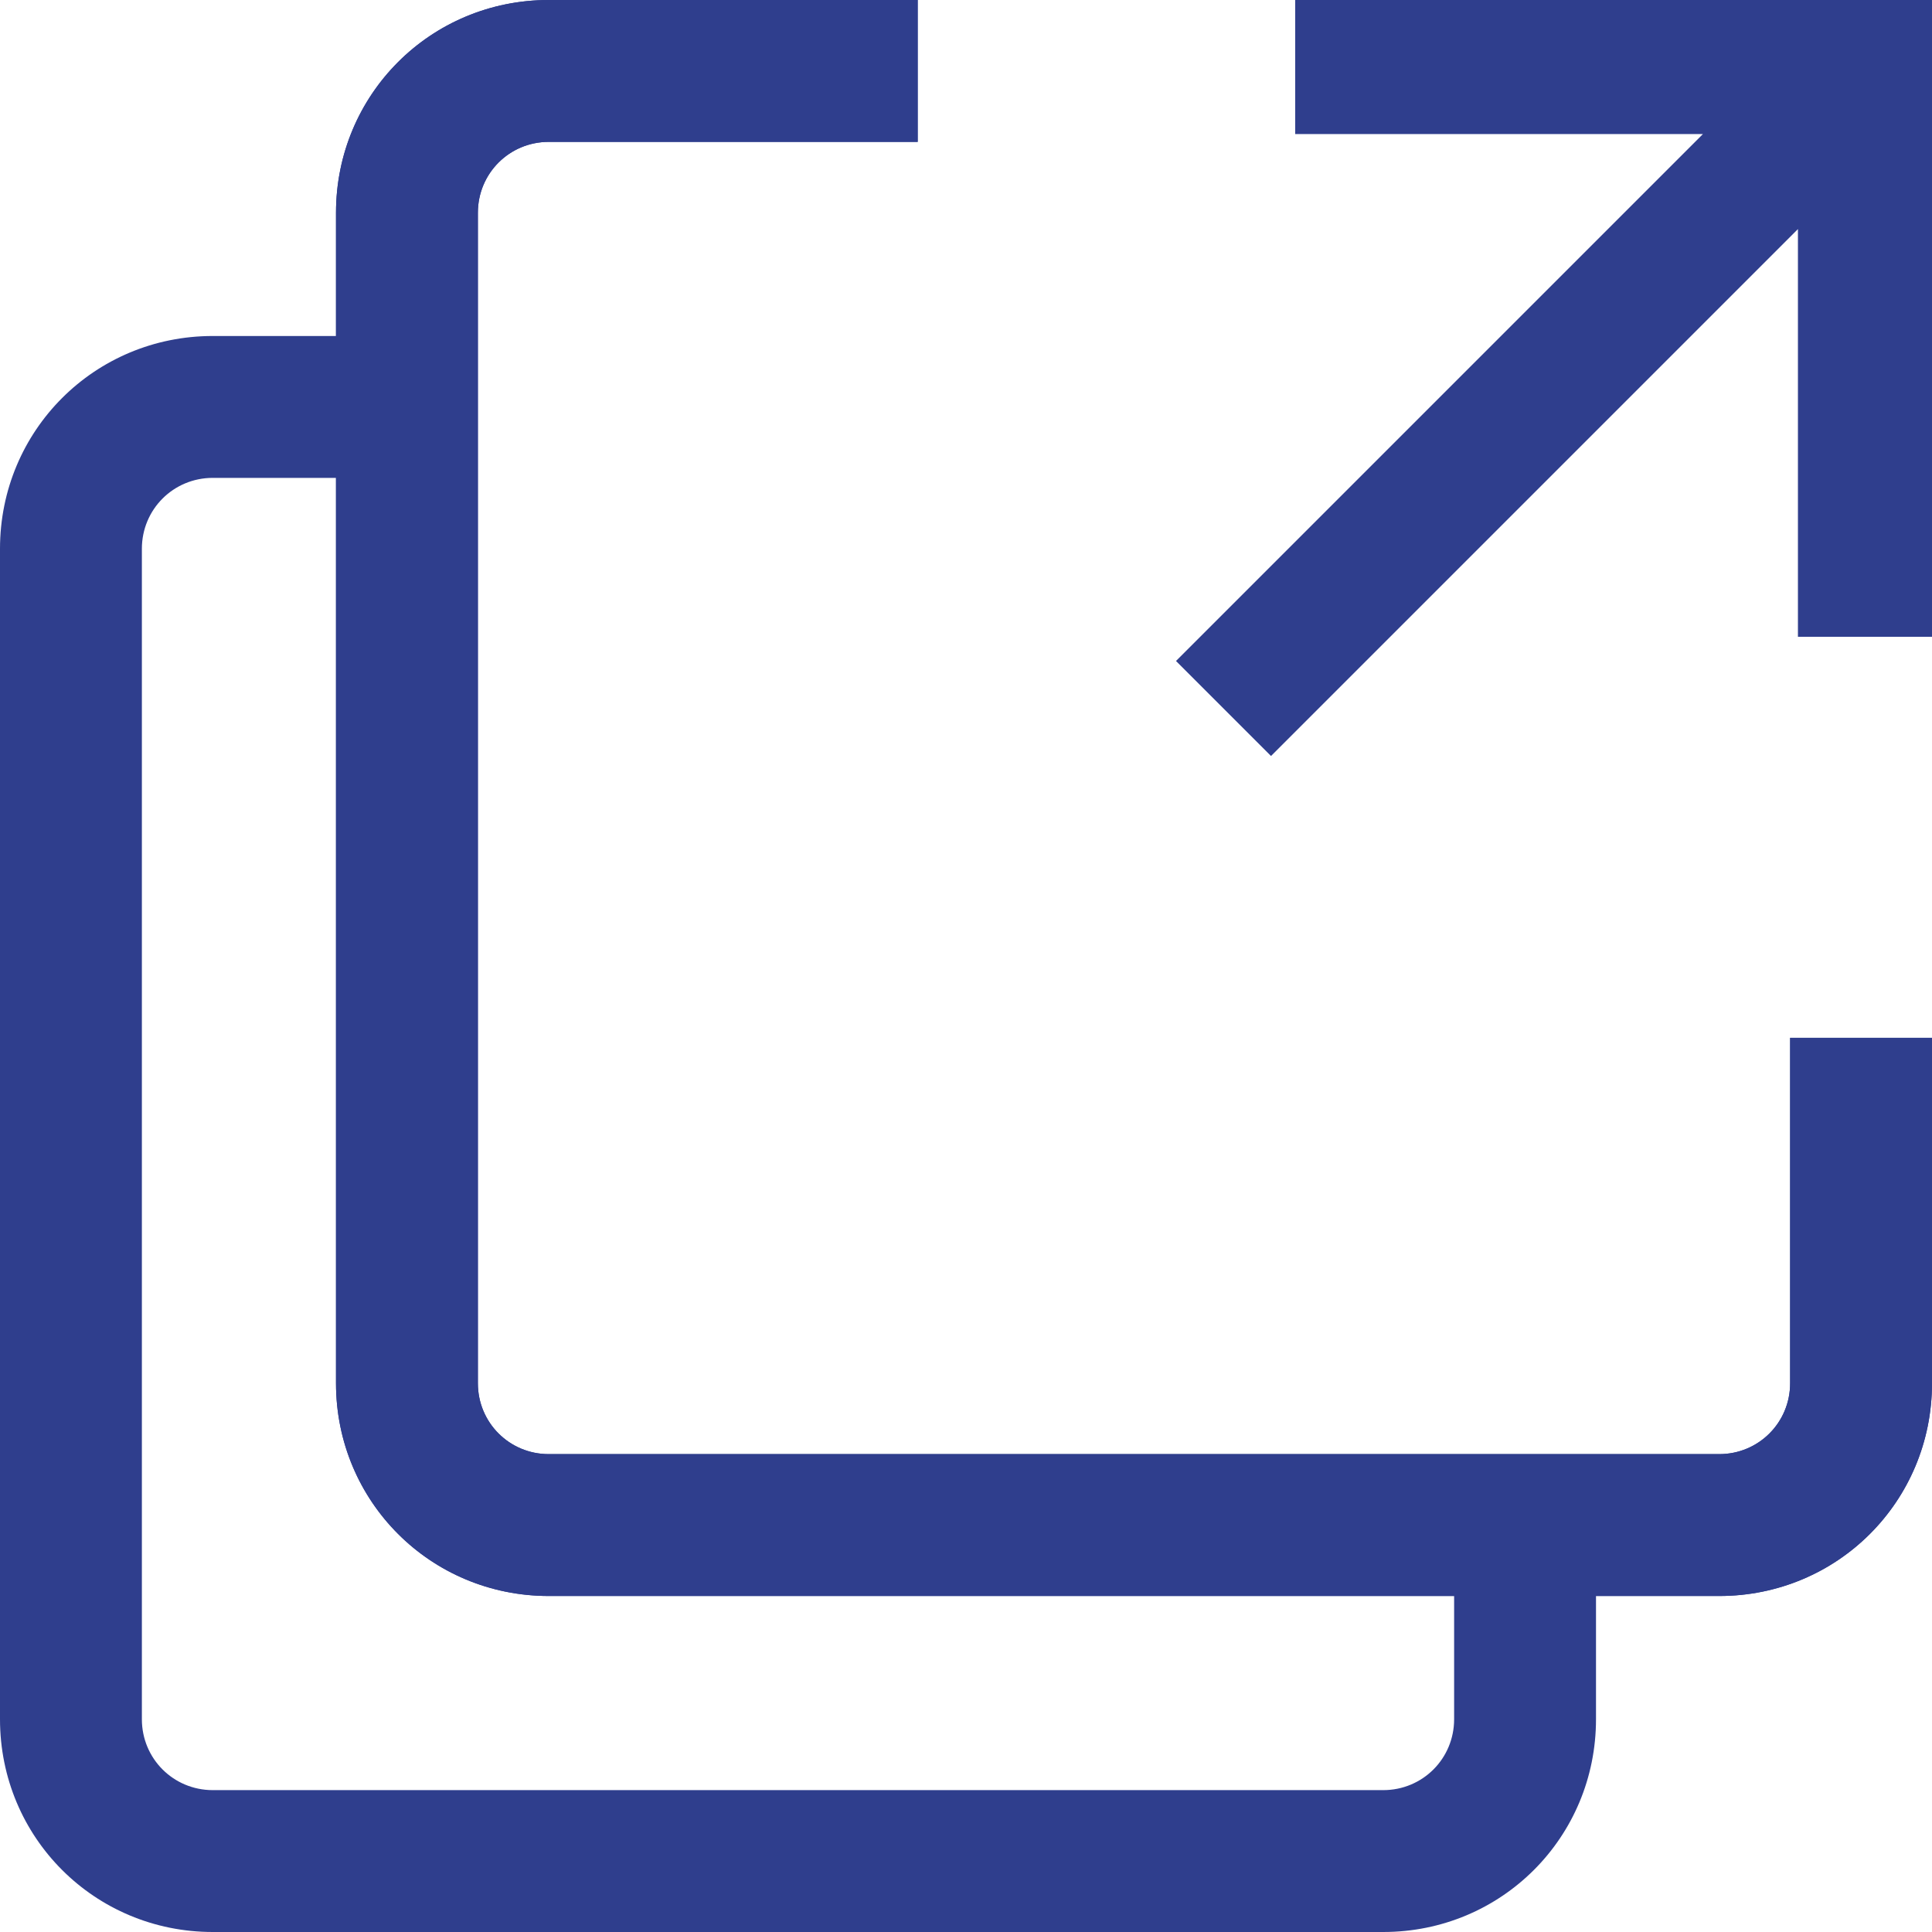
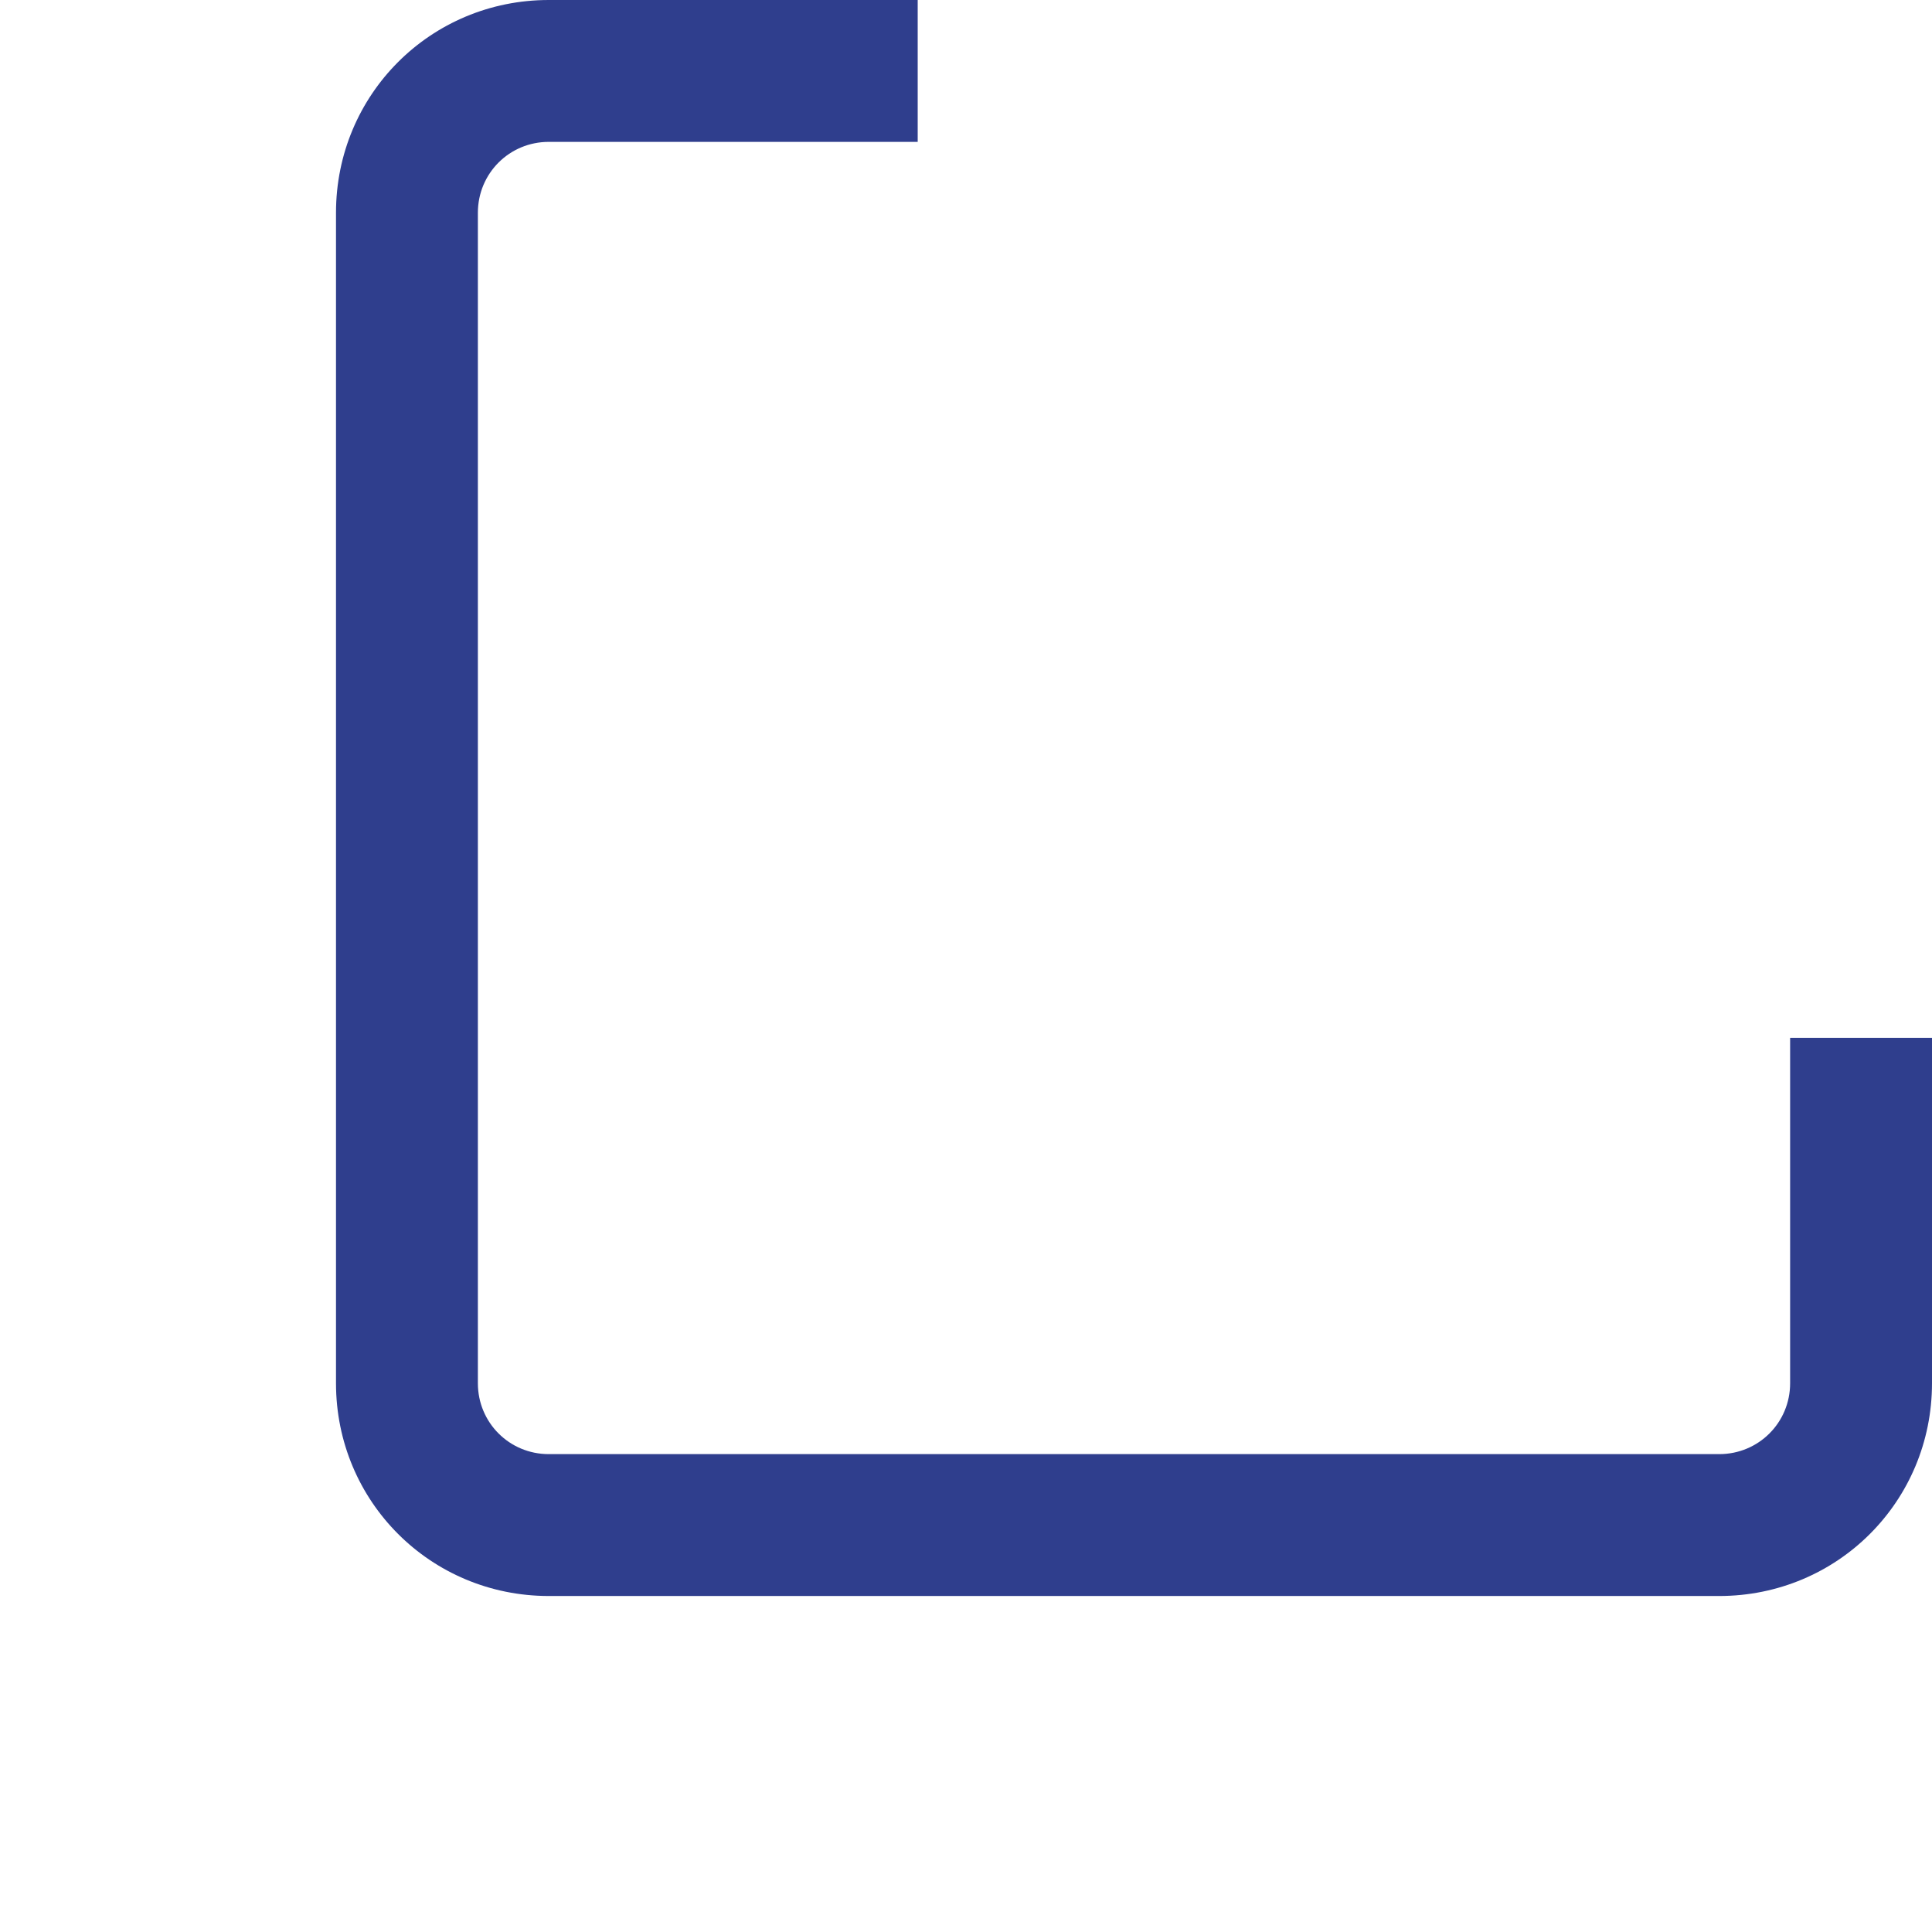
<svg xmlns="http://www.w3.org/2000/svg" width="23px" height="23px" viewBox="0 0 23 23" version="1.1">
  <title>9C51992E-FD1D-4E0C-8317-CA81B26A8247</title>
  <g id="Switch-Proposal" stroke="none" stroke-width="1" fill="none" fill-rule="evenodd">
    <g id="FullHD-Copy-16" transform="translate(-954, -2456)" fill="#2f3e8d" fill-rule="nonzero">
      <g id="Group-2-Copy" transform="translate(490, 2288)">
        <g id="Group-4" transform="translate(0, 157)">
          <g id="Link_icon" transform="translate(464, 11)">
            <path d="M21.311,16.467 C21.311,16.936 20.936,17.311 20.467,17.311 L6.533,17.311 C6.064,17.311 5.689,16.936 5.689,16.467 L5.689,2.533 C5.689,2.064 6.064,1.689 6.533,1.689 L10.925,1.689 L10.925,-3.90798505e-14 L6.533,-3.90798505e-14 C5.126,-3.90798505e-14 4,1.126 4,2.533 L4,16.467 C4,17.874 5.126,19 6.533,19 L20.467,19 C21.874,19 23,17.874 23,16.467 L23,12.355 L21.311,12.355 L21.311,16.467 Z" id="Path" />
-             <path d="M21.311,16.467 C21.311,16.936 20.936,17.311 20.467,17.311 L6.533,17.311 C6.064,17.311 5.689,16.936 5.689,16.467 L5.689,2.533 C5.689,2.064 6.064,1.689 6.533,1.689 L10.925,1.689 L10.925,-3.90798505e-14 L6.533,-3.90798505e-14 C5.126,-3.90798505e-14 4,1.126 4,2.533 L4,16.467 C4,17.874 5.126,19 6.533,19 L20.467,19 C21.874,19 23,17.874 23,16.467 L23,12.355 L21.311,12.355 L21.311,16.467 Z" id="Path-Copy" />
-             <path d="M17.311,20.467 C17.311,20.936 16.936,21.311 16.467,21.311 L2.533,21.311 C2.064,21.311 1.689,20.936 1.689,20.467 L1.689,6.533 C1.689,6.064 2.064,5.689 2.533,5.689 L5.311,5.689 L5.311,4 L2.533,4 C1.126,4 1.27897692e-13,5.126 1.27897692e-13,6.533 L1.27897692e-13,20.467 C1.27897692e-13,21.874 1.126,23 2.533,23 L16.467,23 C17.874,23 19,21.874 19,20.467 L19,17.771 L17.311,17.771 L17.311,20.467 Z" id="Path-Copy" />
-             <polygon id="Path" points="15.419 2.48689958e-14 15.419 1.596 20.273 1.596 14 7.869 15.131 9 21.404 2.727 21.404 7.581 23 7.581 23 2.48689958e-14" />
          </g>
        </g>
      </g>
    </g>
  </g>
</svg>